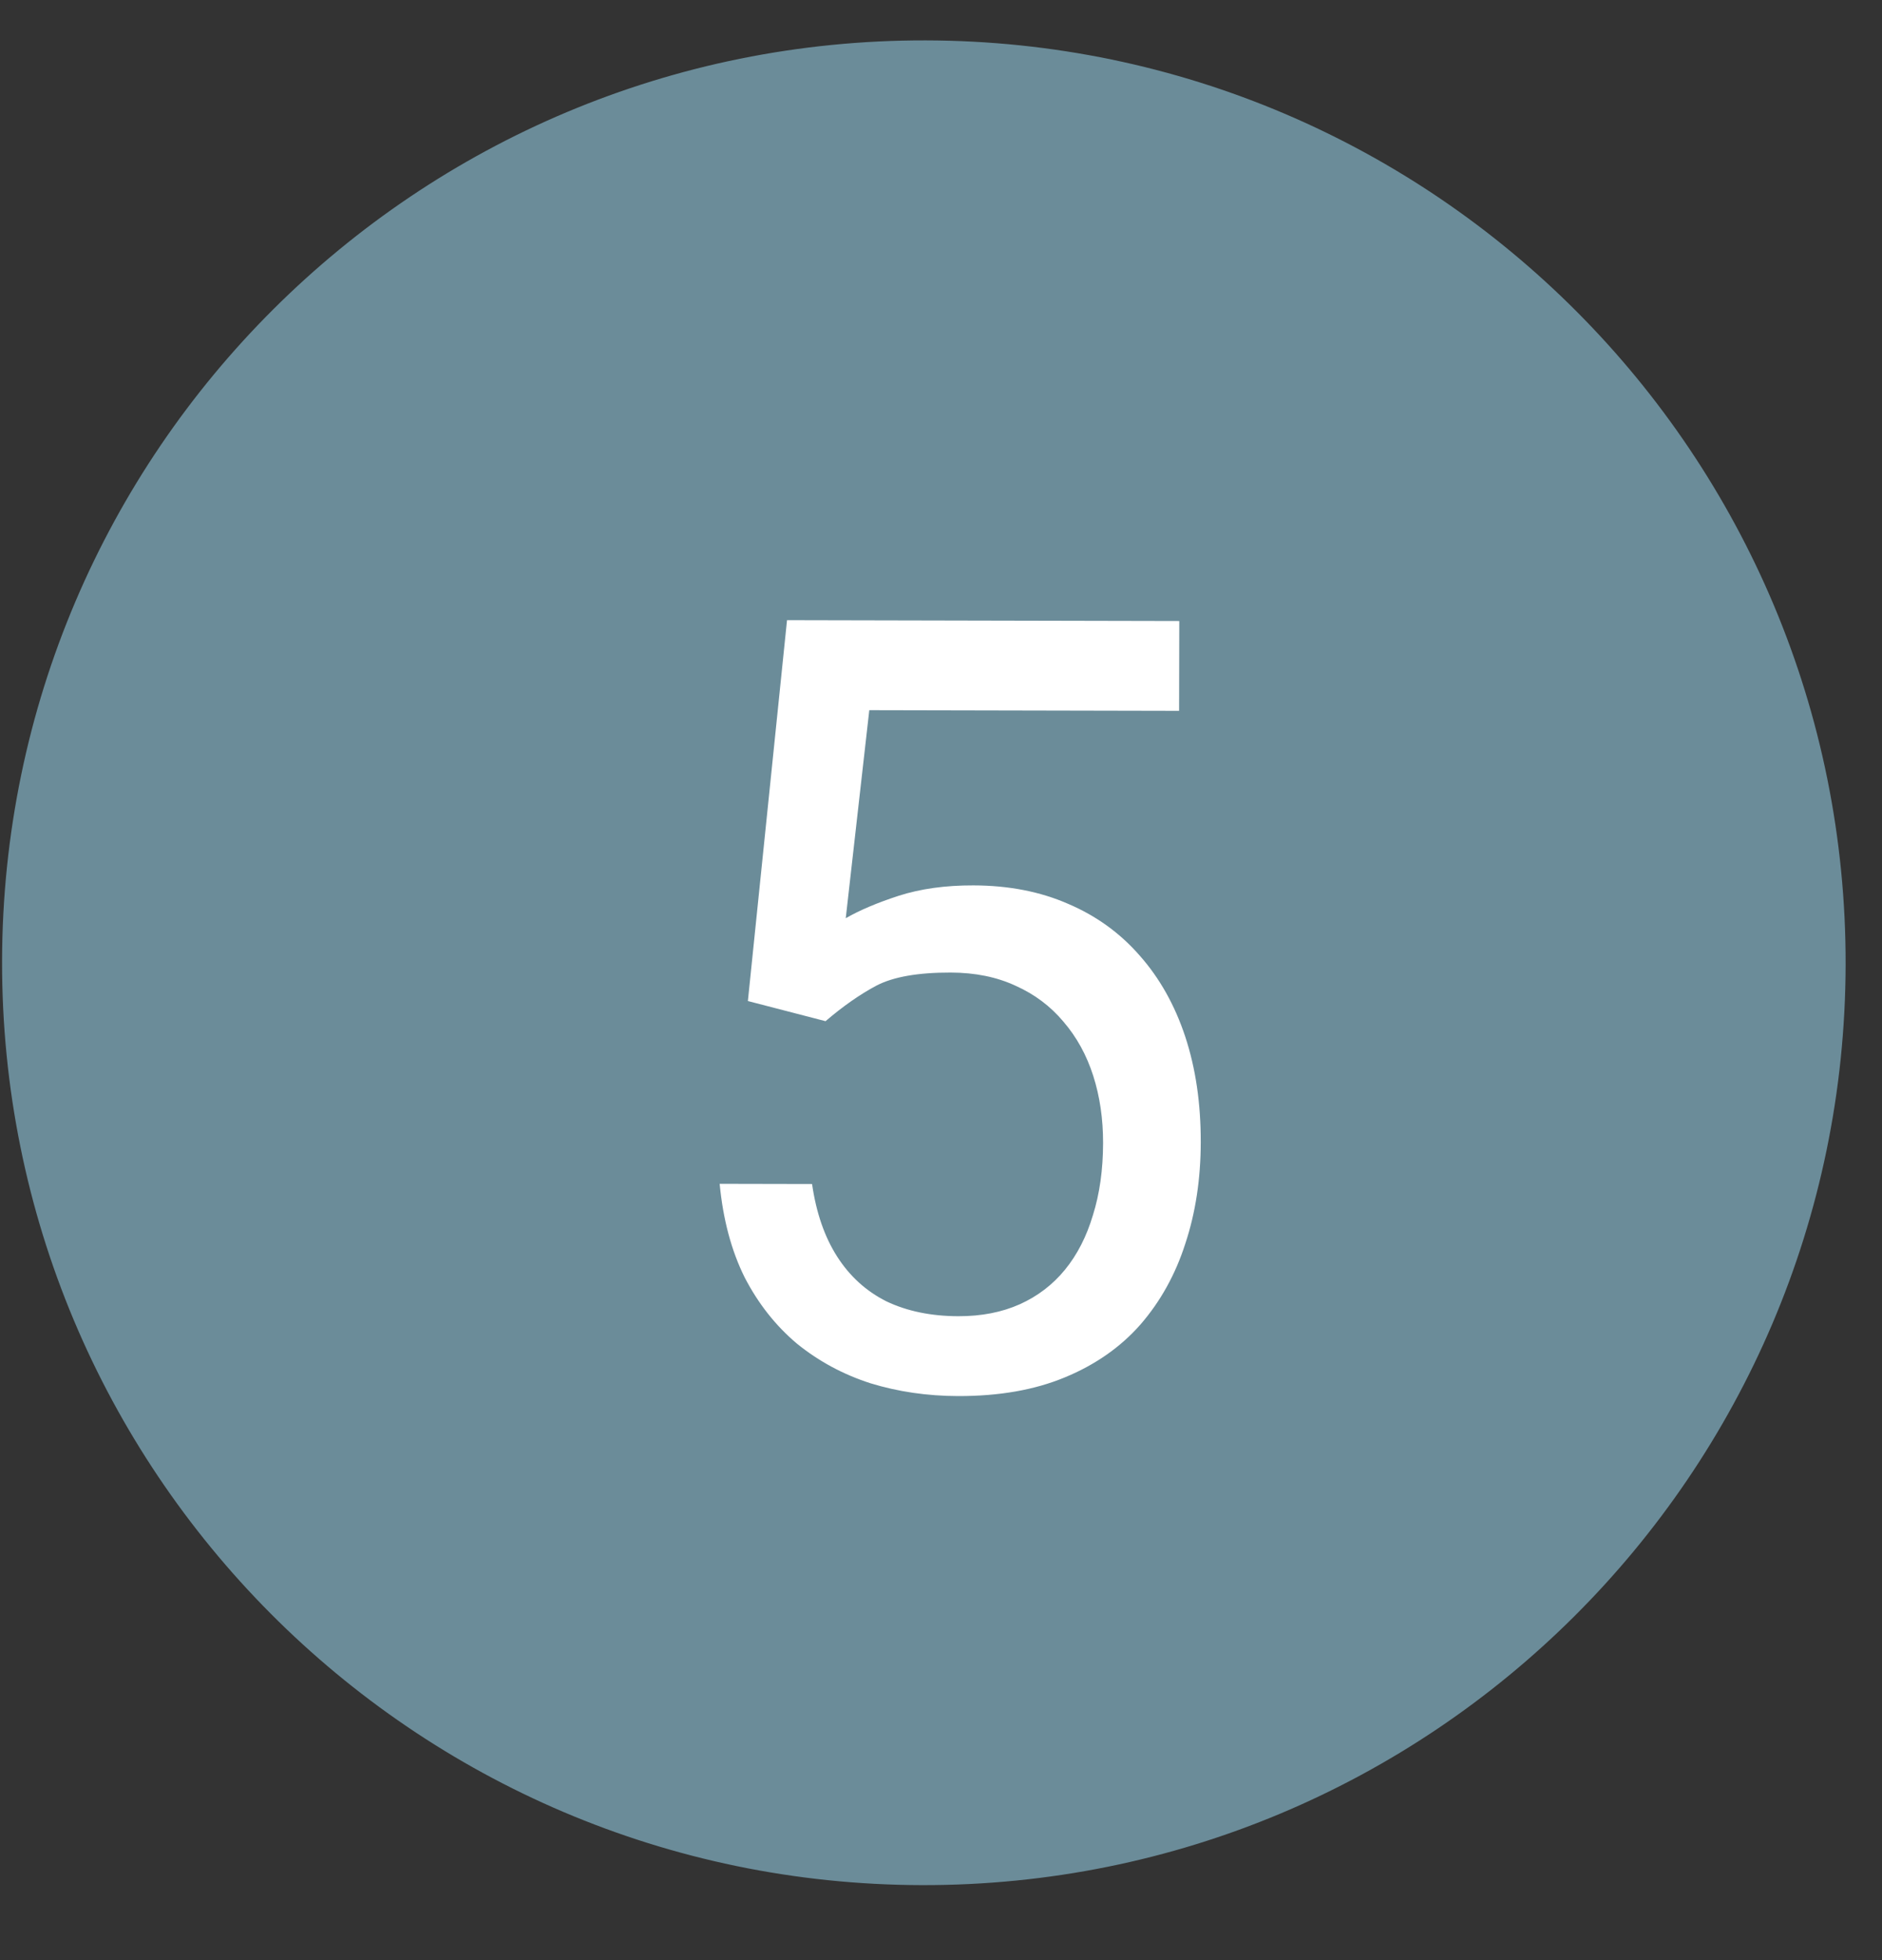
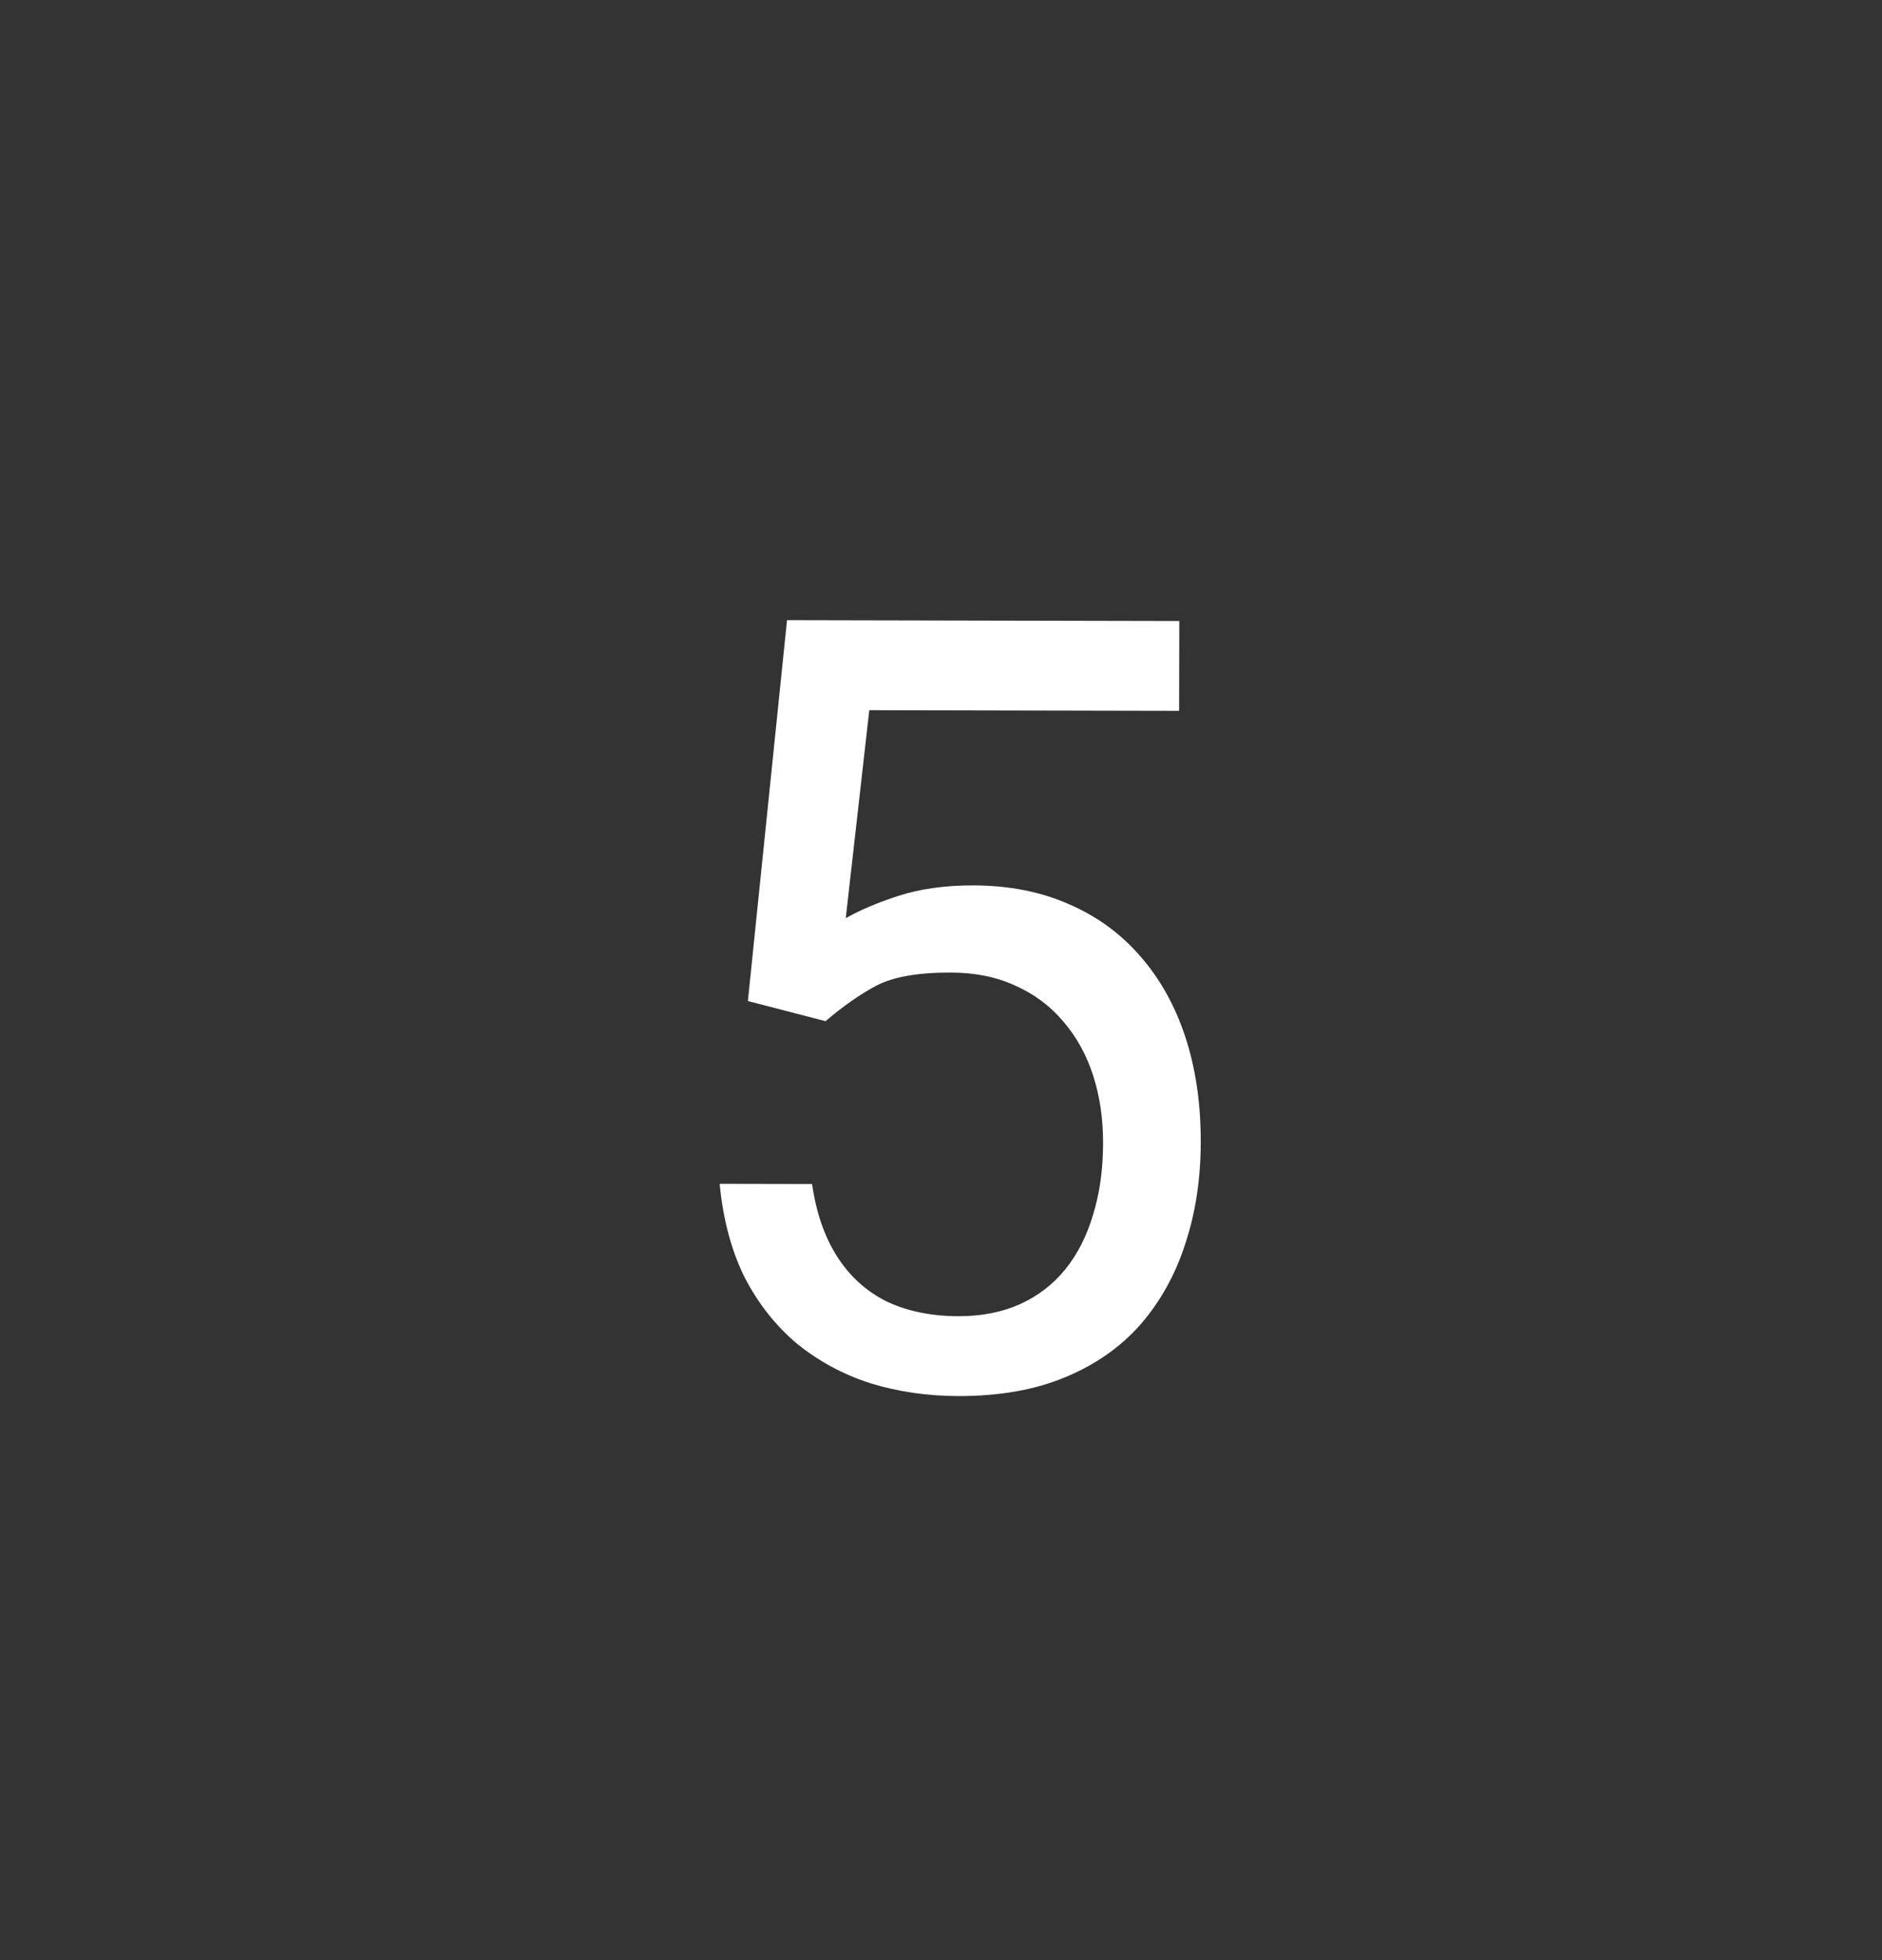
<svg xmlns="http://www.w3.org/2000/svg" width="49" height="51" viewBox="0 0 49 51" fill="none">
  <rect x="0" y="0" width="49" height="51" fill="#333333" stroke="none" />
-   <path d="M48.053 25.102C48.025 38.357 37.257 49.079 24.003 49.051C10.748 49.023 0.025 38.255 0.054 25C0.082 11.745 10.85 1.023 24.104 1.051C37.359 1.079 48.082 11.847 48.053 25.102Z" fill="#6B8C99" />
  <path d="M21.494 26.571L19.472 26.047L20.491 16.137L30.704 16.159L30.699 18.496L22.633 18.479L22.02 23.892C22.384 23.683 22.845 23.488 23.402 23.307C23.967 23.126 24.614 23.036 25.344 23.038C26.264 23.04 27.089 23.201 27.817 23.521C28.546 23.833 29.165 24.281 29.674 24.865C30.192 25.45 30.587 26.152 30.859 26.973C31.13 27.794 31.265 28.71 31.263 29.722C31.261 30.679 31.127 31.558 30.861 32.36C30.604 33.161 30.215 33.862 29.694 34.463C29.174 35.054 28.516 35.513 27.723 35.84C26.938 36.166 26.013 36.328 24.946 36.326C24.144 36.324 23.383 36.213 22.664 35.993C21.953 35.764 21.316 35.42 20.752 34.964C20.197 34.498 19.742 33.922 19.388 33.238C19.043 32.544 18.826 31.733 18.737 30.803L21.143 30.808C21.251 31.556 21.469 32.185 21.796 32.696C22.123 33.207 22.55 33.596 23.078 33.861C23.616 34.117 24.24 34.246 24.951 34.248C25.552 34.249 26.086 34.145 26.551 33.937C27.016 33.728 27.409 33.428 27.729 33.037C28.048 32.646 28.291 32.172 28.456 31.617C28.631 31.061 28.718 30.437 28.72 29.744C28.721 29.115 28.636 28.532 28.464 27.994C28.292 27.455 28.033 26.985 27.688 26.584C27.351 26.182 26.937 25.871 26.445 25.651C25.954 25.422 25.389 25.307 24.751 25.306C23.903 25.304 23.26 25.417 22.822 25.644C22.394 25.871 21.951 26.18 21.494 26.571Z" fill="white" />
</svg>